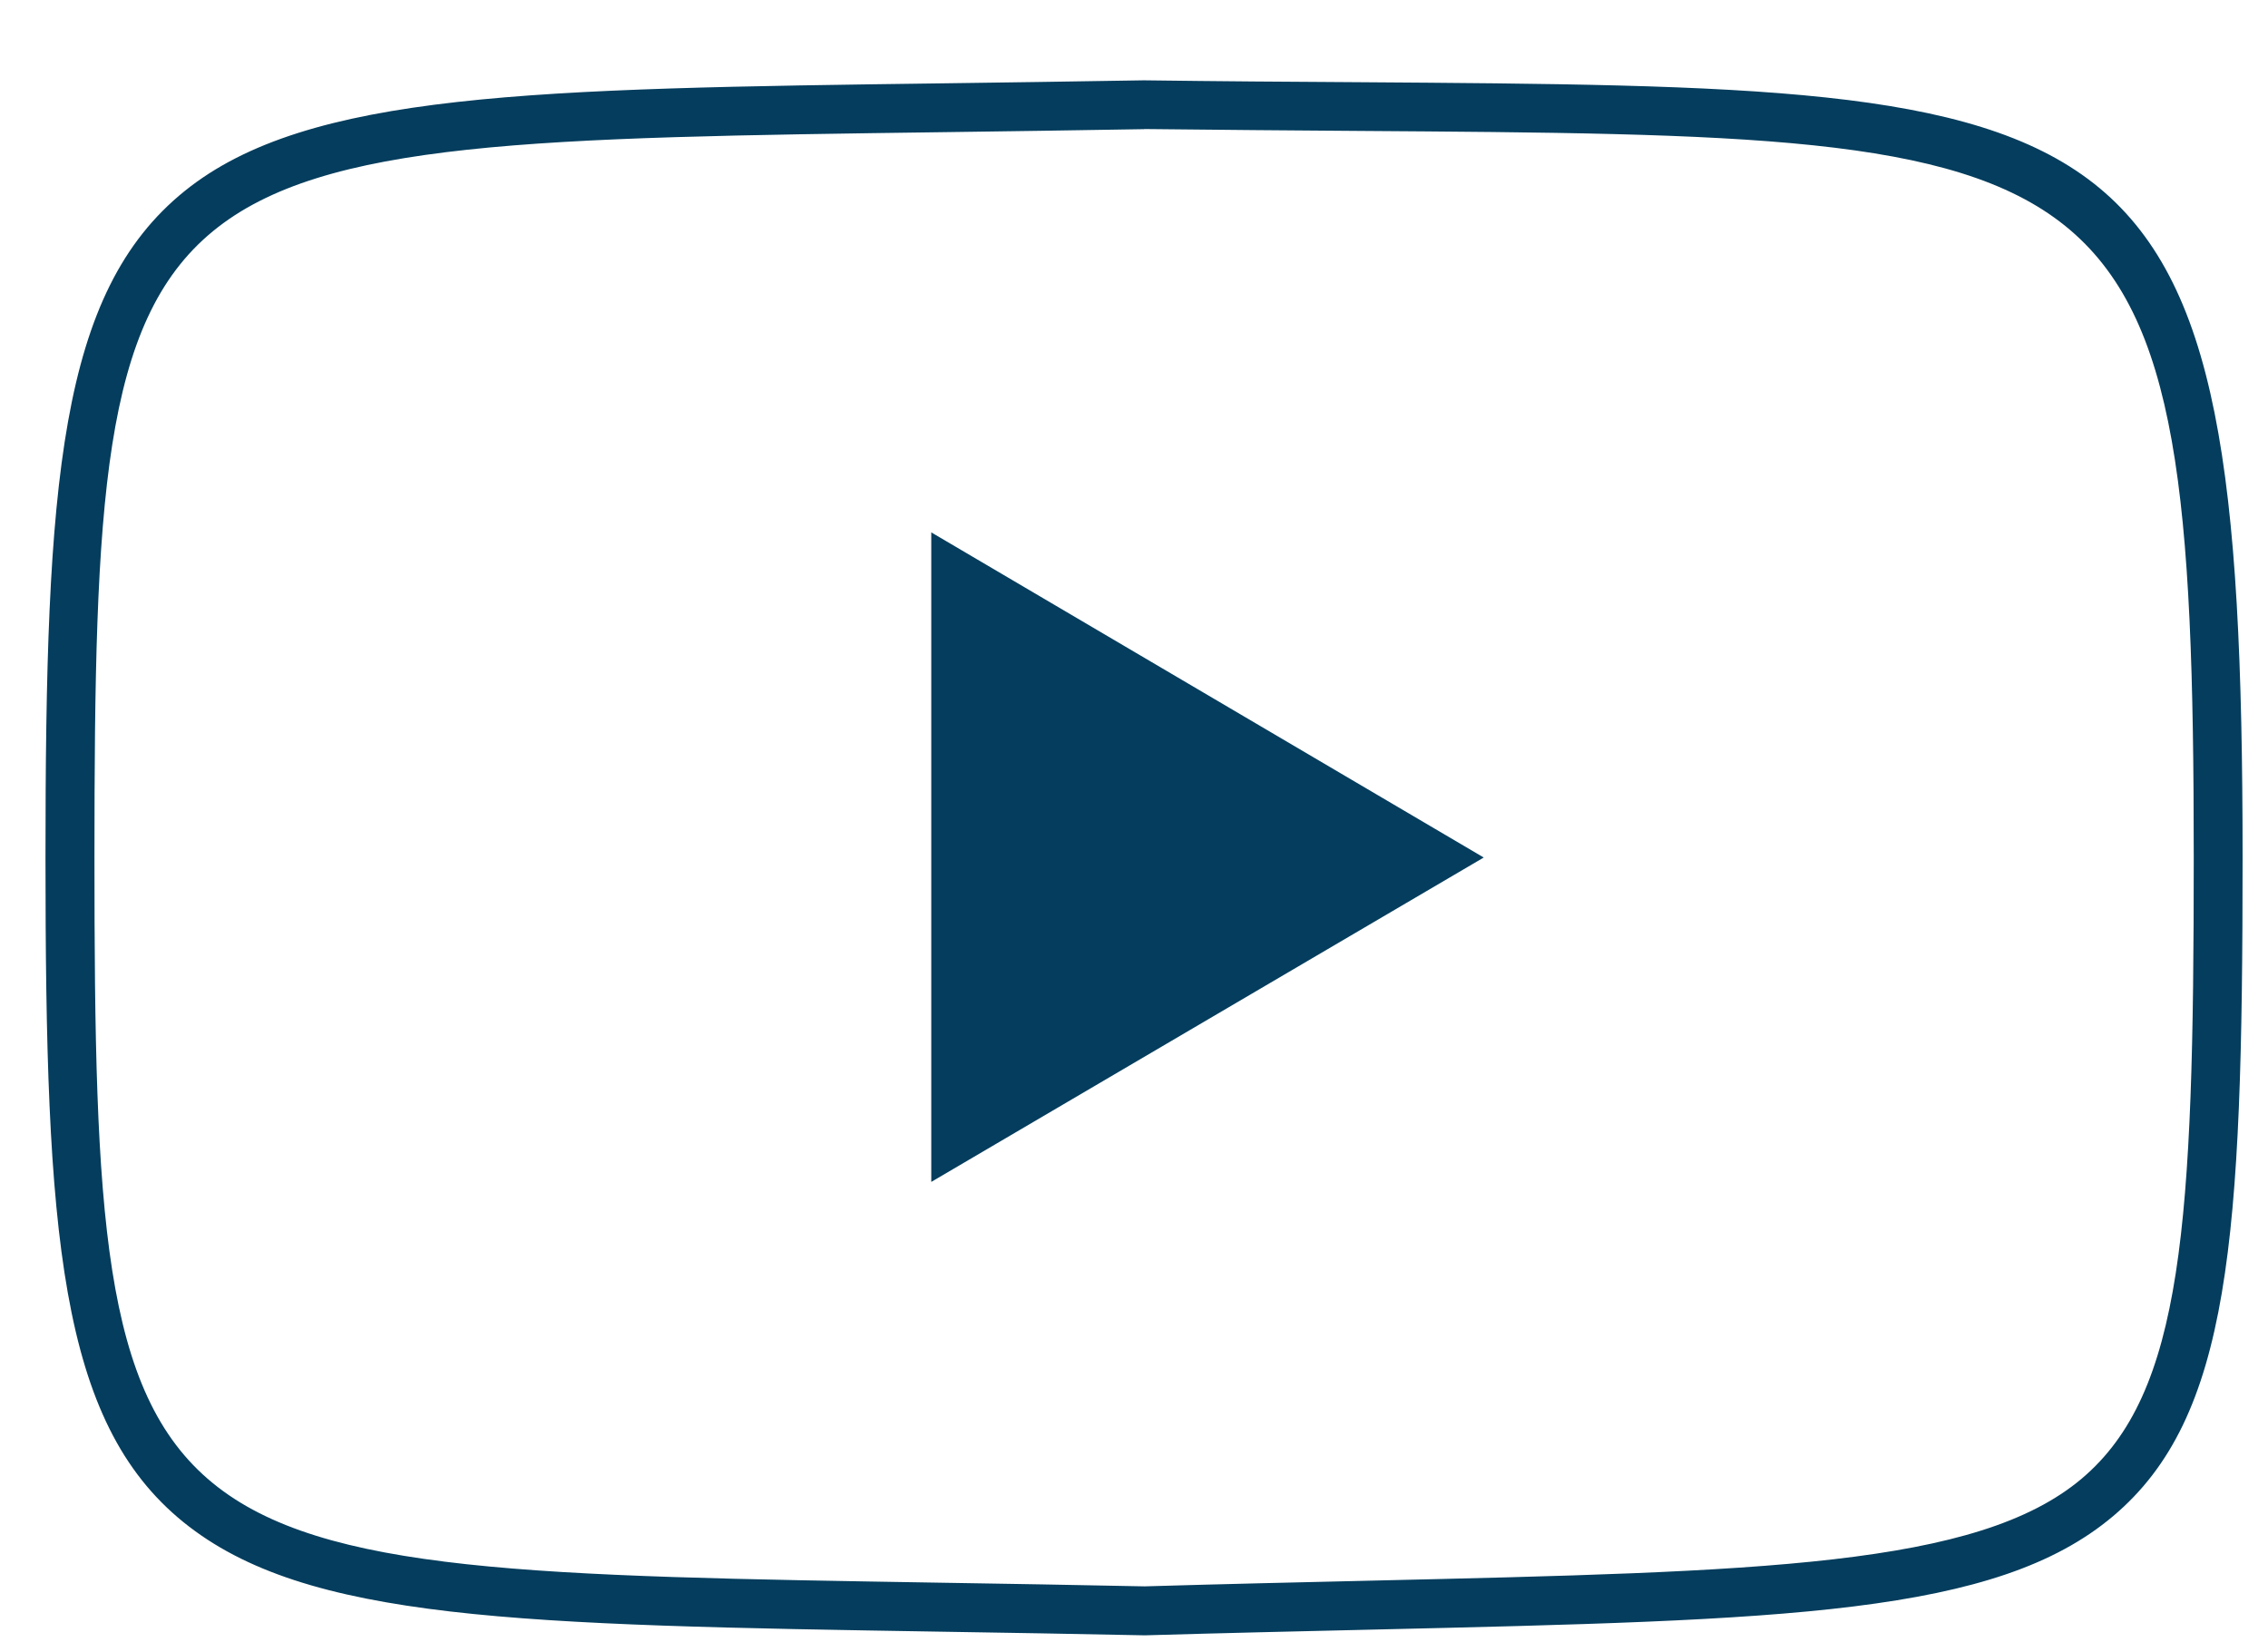
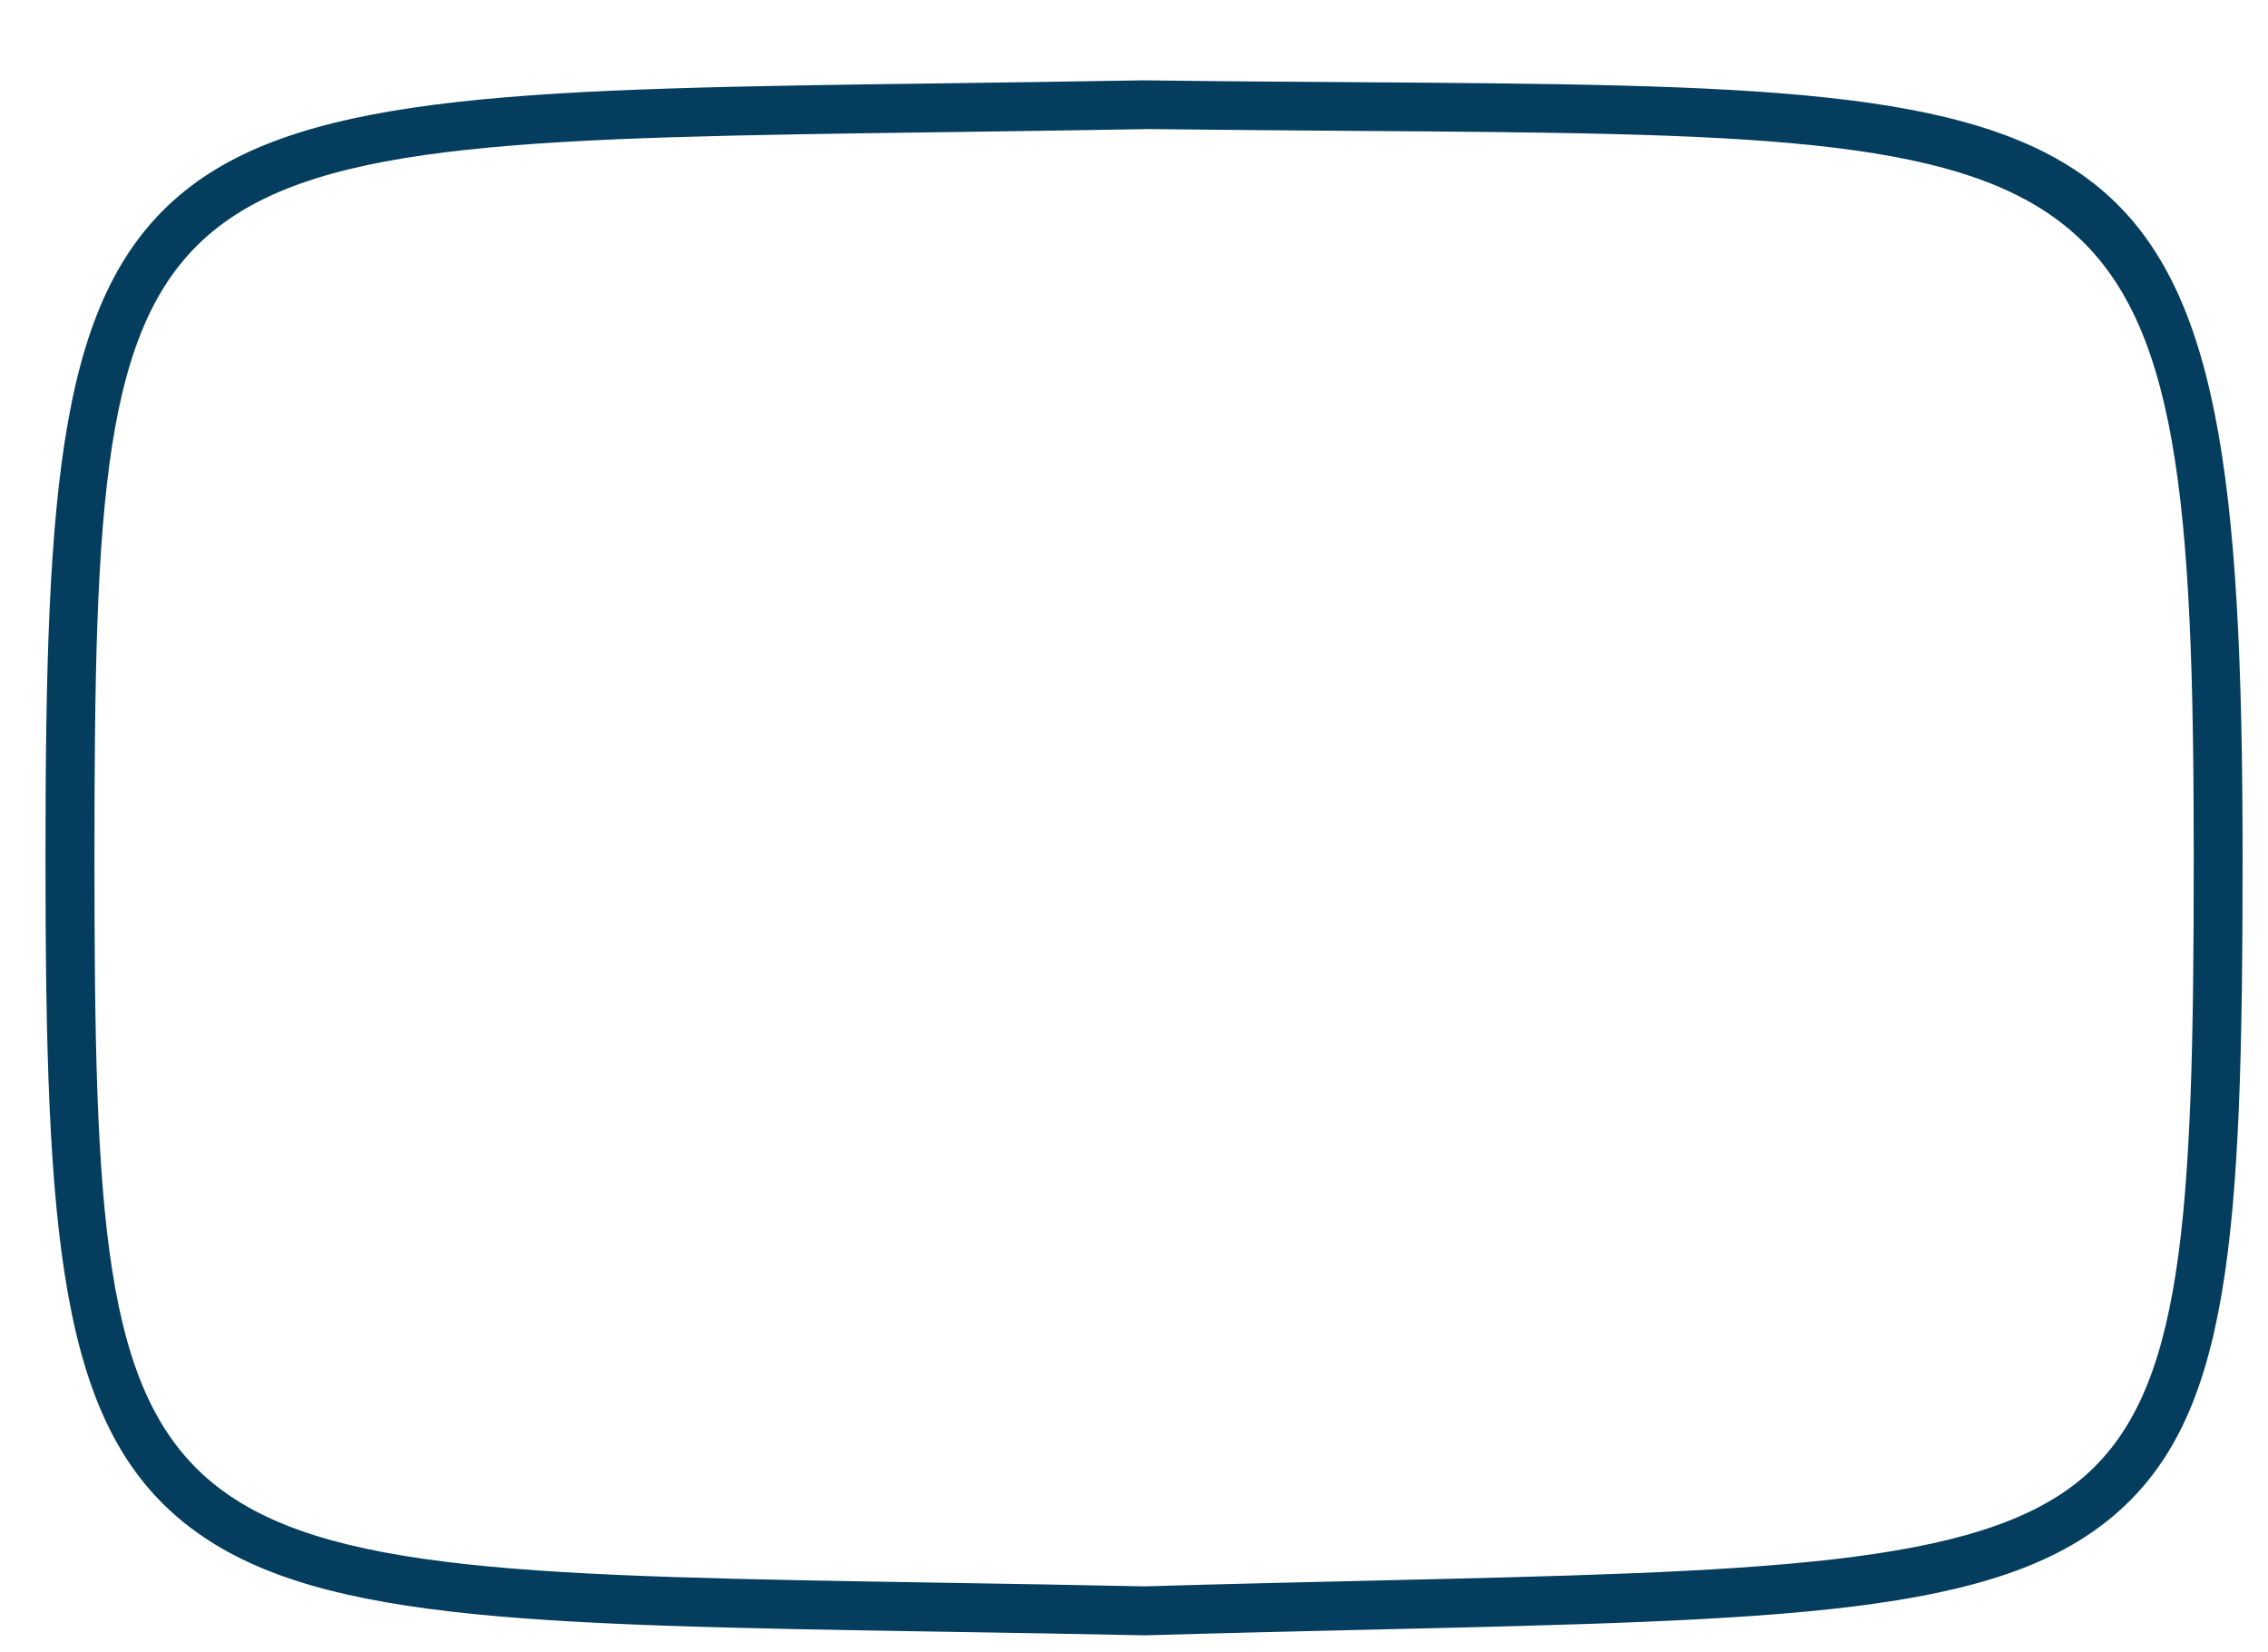
<svg xmlns="http://www.w3.org/2000/svg" id="Layer_1" data-name="Layer 1" viewBox="0 0 182.97 133.31">
  <defs>
    <style>
      .cls-1 {
        fill: #043d5d;
      }
    </style>
  </defs>
  <path class="cls-1" d="m92.35,131.93c-5.84-.12-11.21-.21-16.22-.29-34.26-.56-51.46-.85-61.33-8.84-10.03-8.12-11.13-23.29-11.13-53.59S4.78,23.57,14.9,15.41c9.92-8,28.19-8.25,61.37-8.69,4.97-.07,10.29-.14,15.99-.24h.06c6.1.08,11.78.12,17.06.15,63.39.44,71.54.5,71.54,62.57,0,30.8-.99,45.13-10.44,53.11-9.47,7.99-26.31,8.38-59.84,9.16-5.62.13-11.7.27-18.28.46Zm-.05-121.51c-5.69.1-11.01.17-15.98.24C10.2,11.55,7.62,11.58,7.62,69.2s2.58,57.4,68.58,58.49c5.01.08,10.39.17,16.14.29,6.49-.19,12.58-.33,18.21-.46,31.58-.73,48.97-1.13,57.39-8.23,8.18-6.91,9.04-20.57,9.04-50.1,0-58.16-5.11-58.2-67.62-58.63-5.28-.04-10.95-.08-17.05-.15Z" />
-   <polygon class="cls-1" points="75.13 95.35 75.13 42.95 119.7 69.18 75.13 95.35" />
</svg>